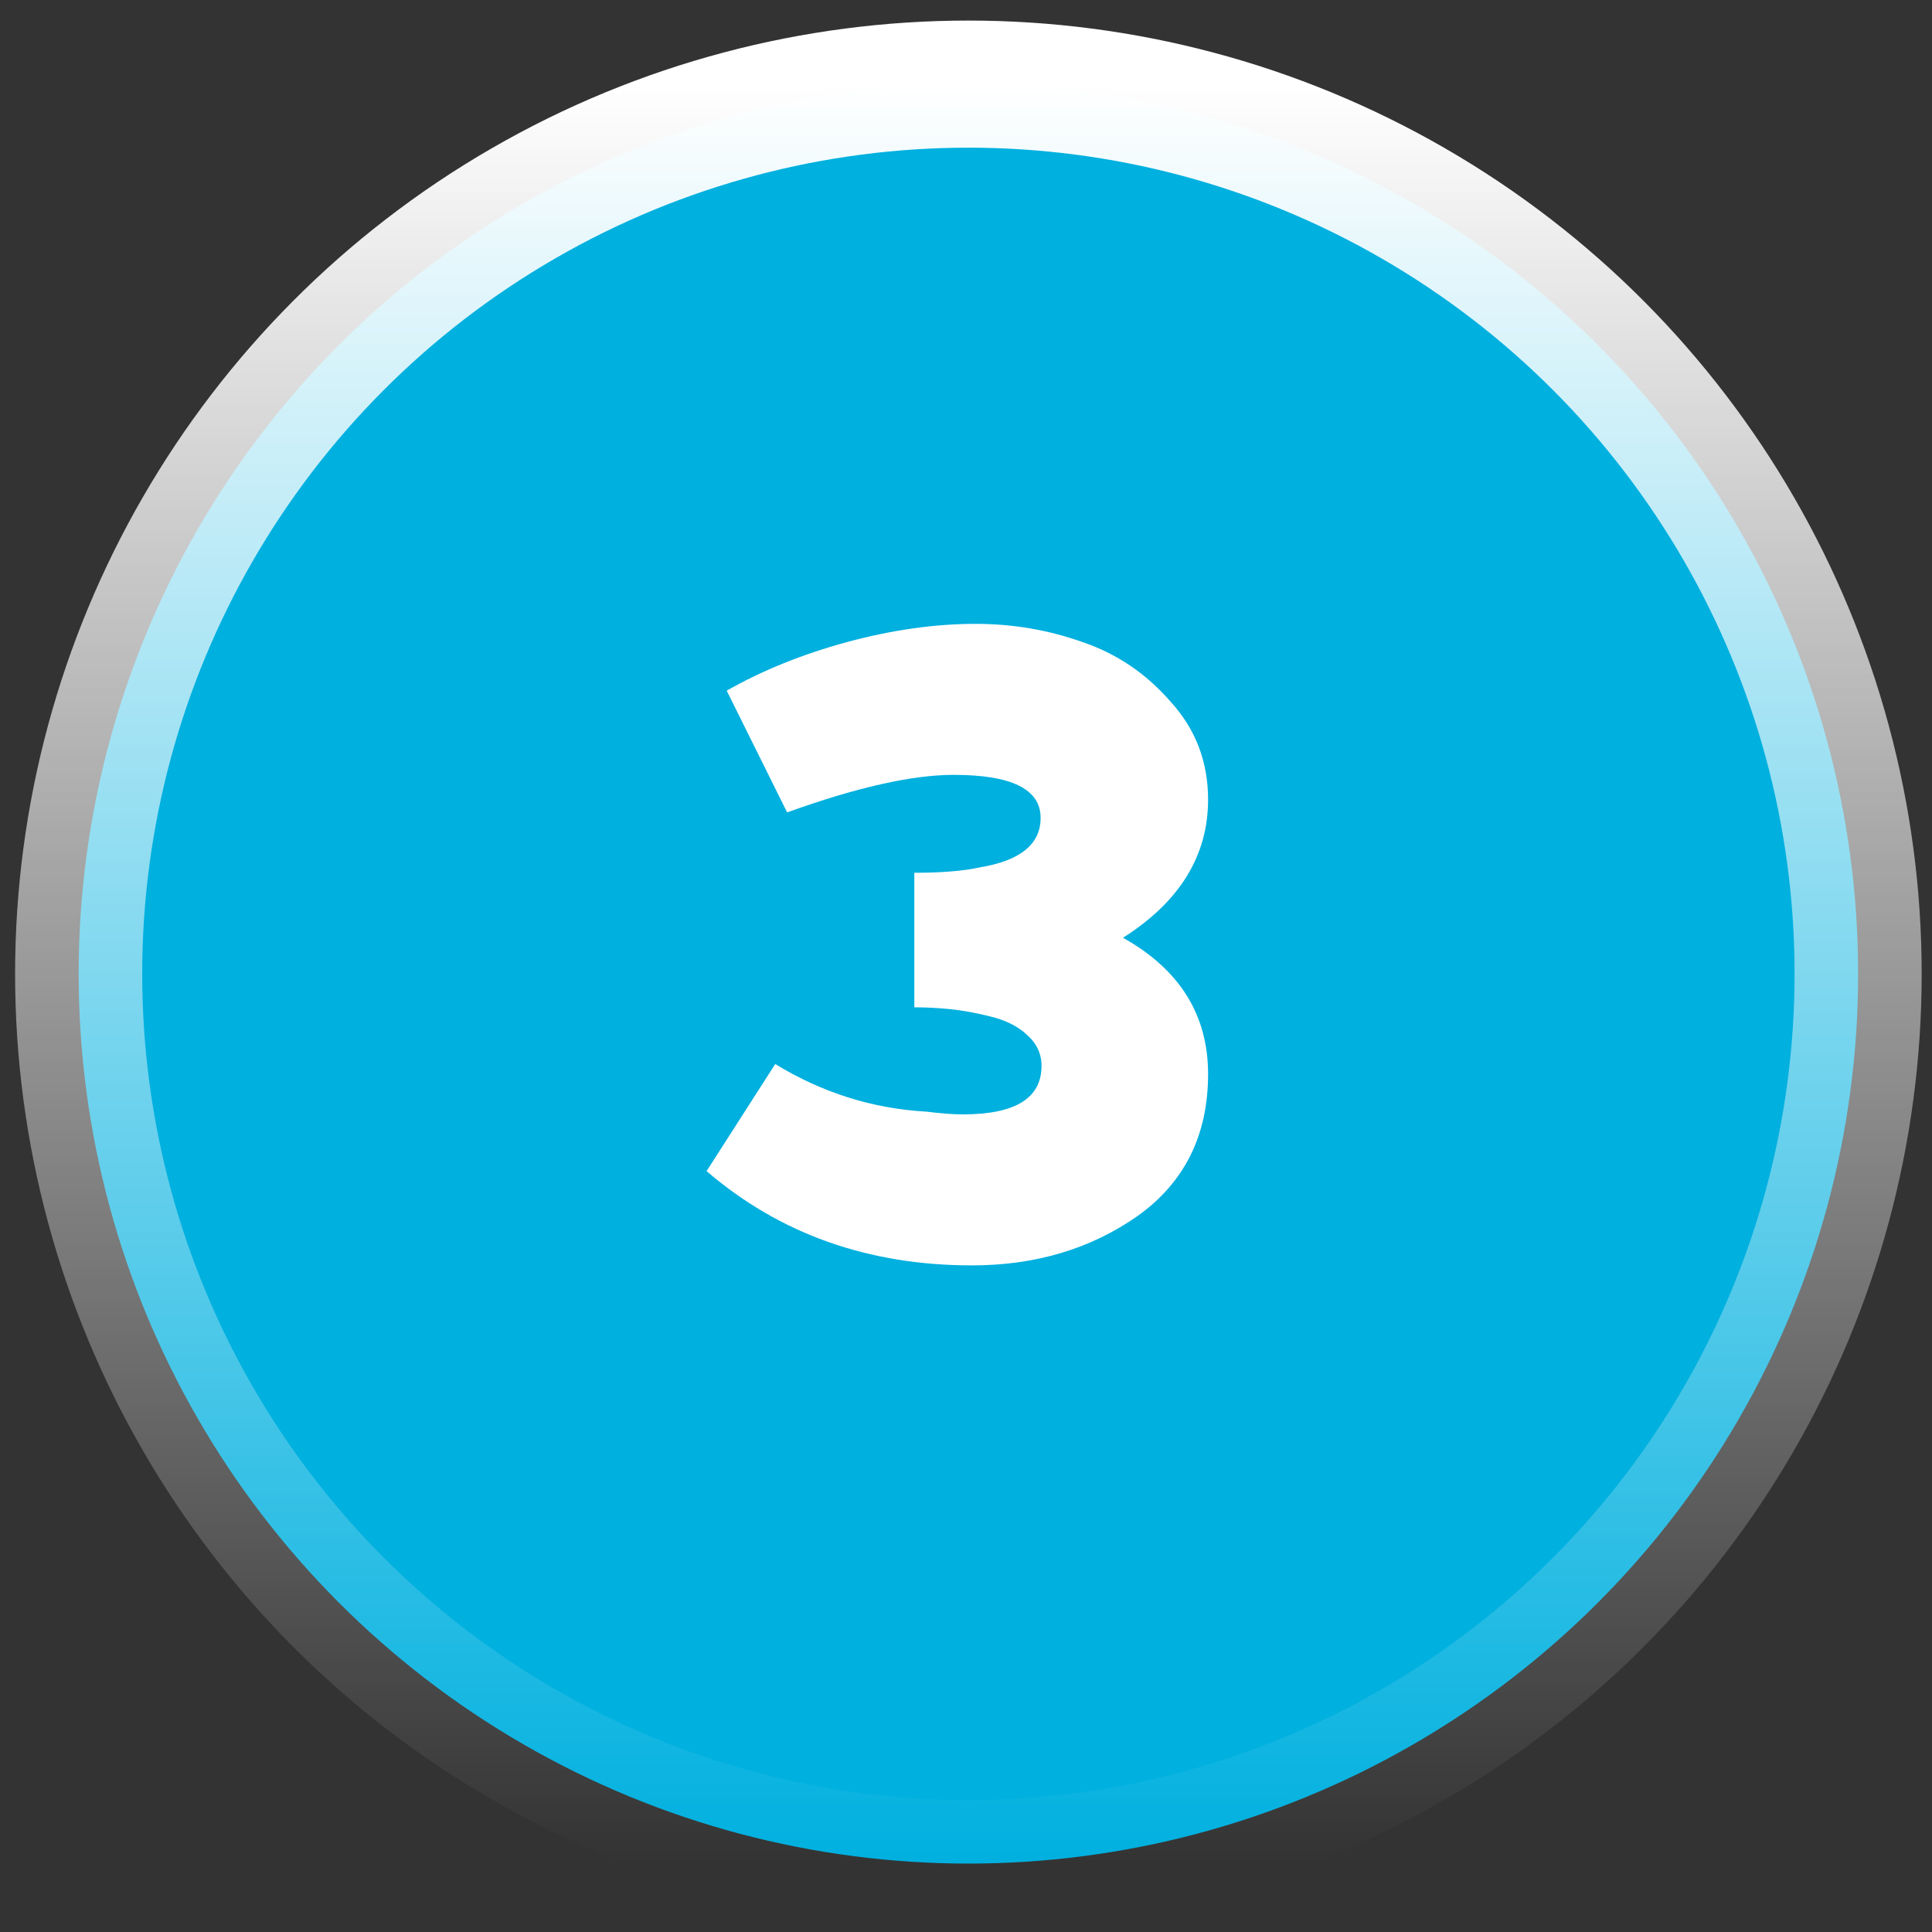
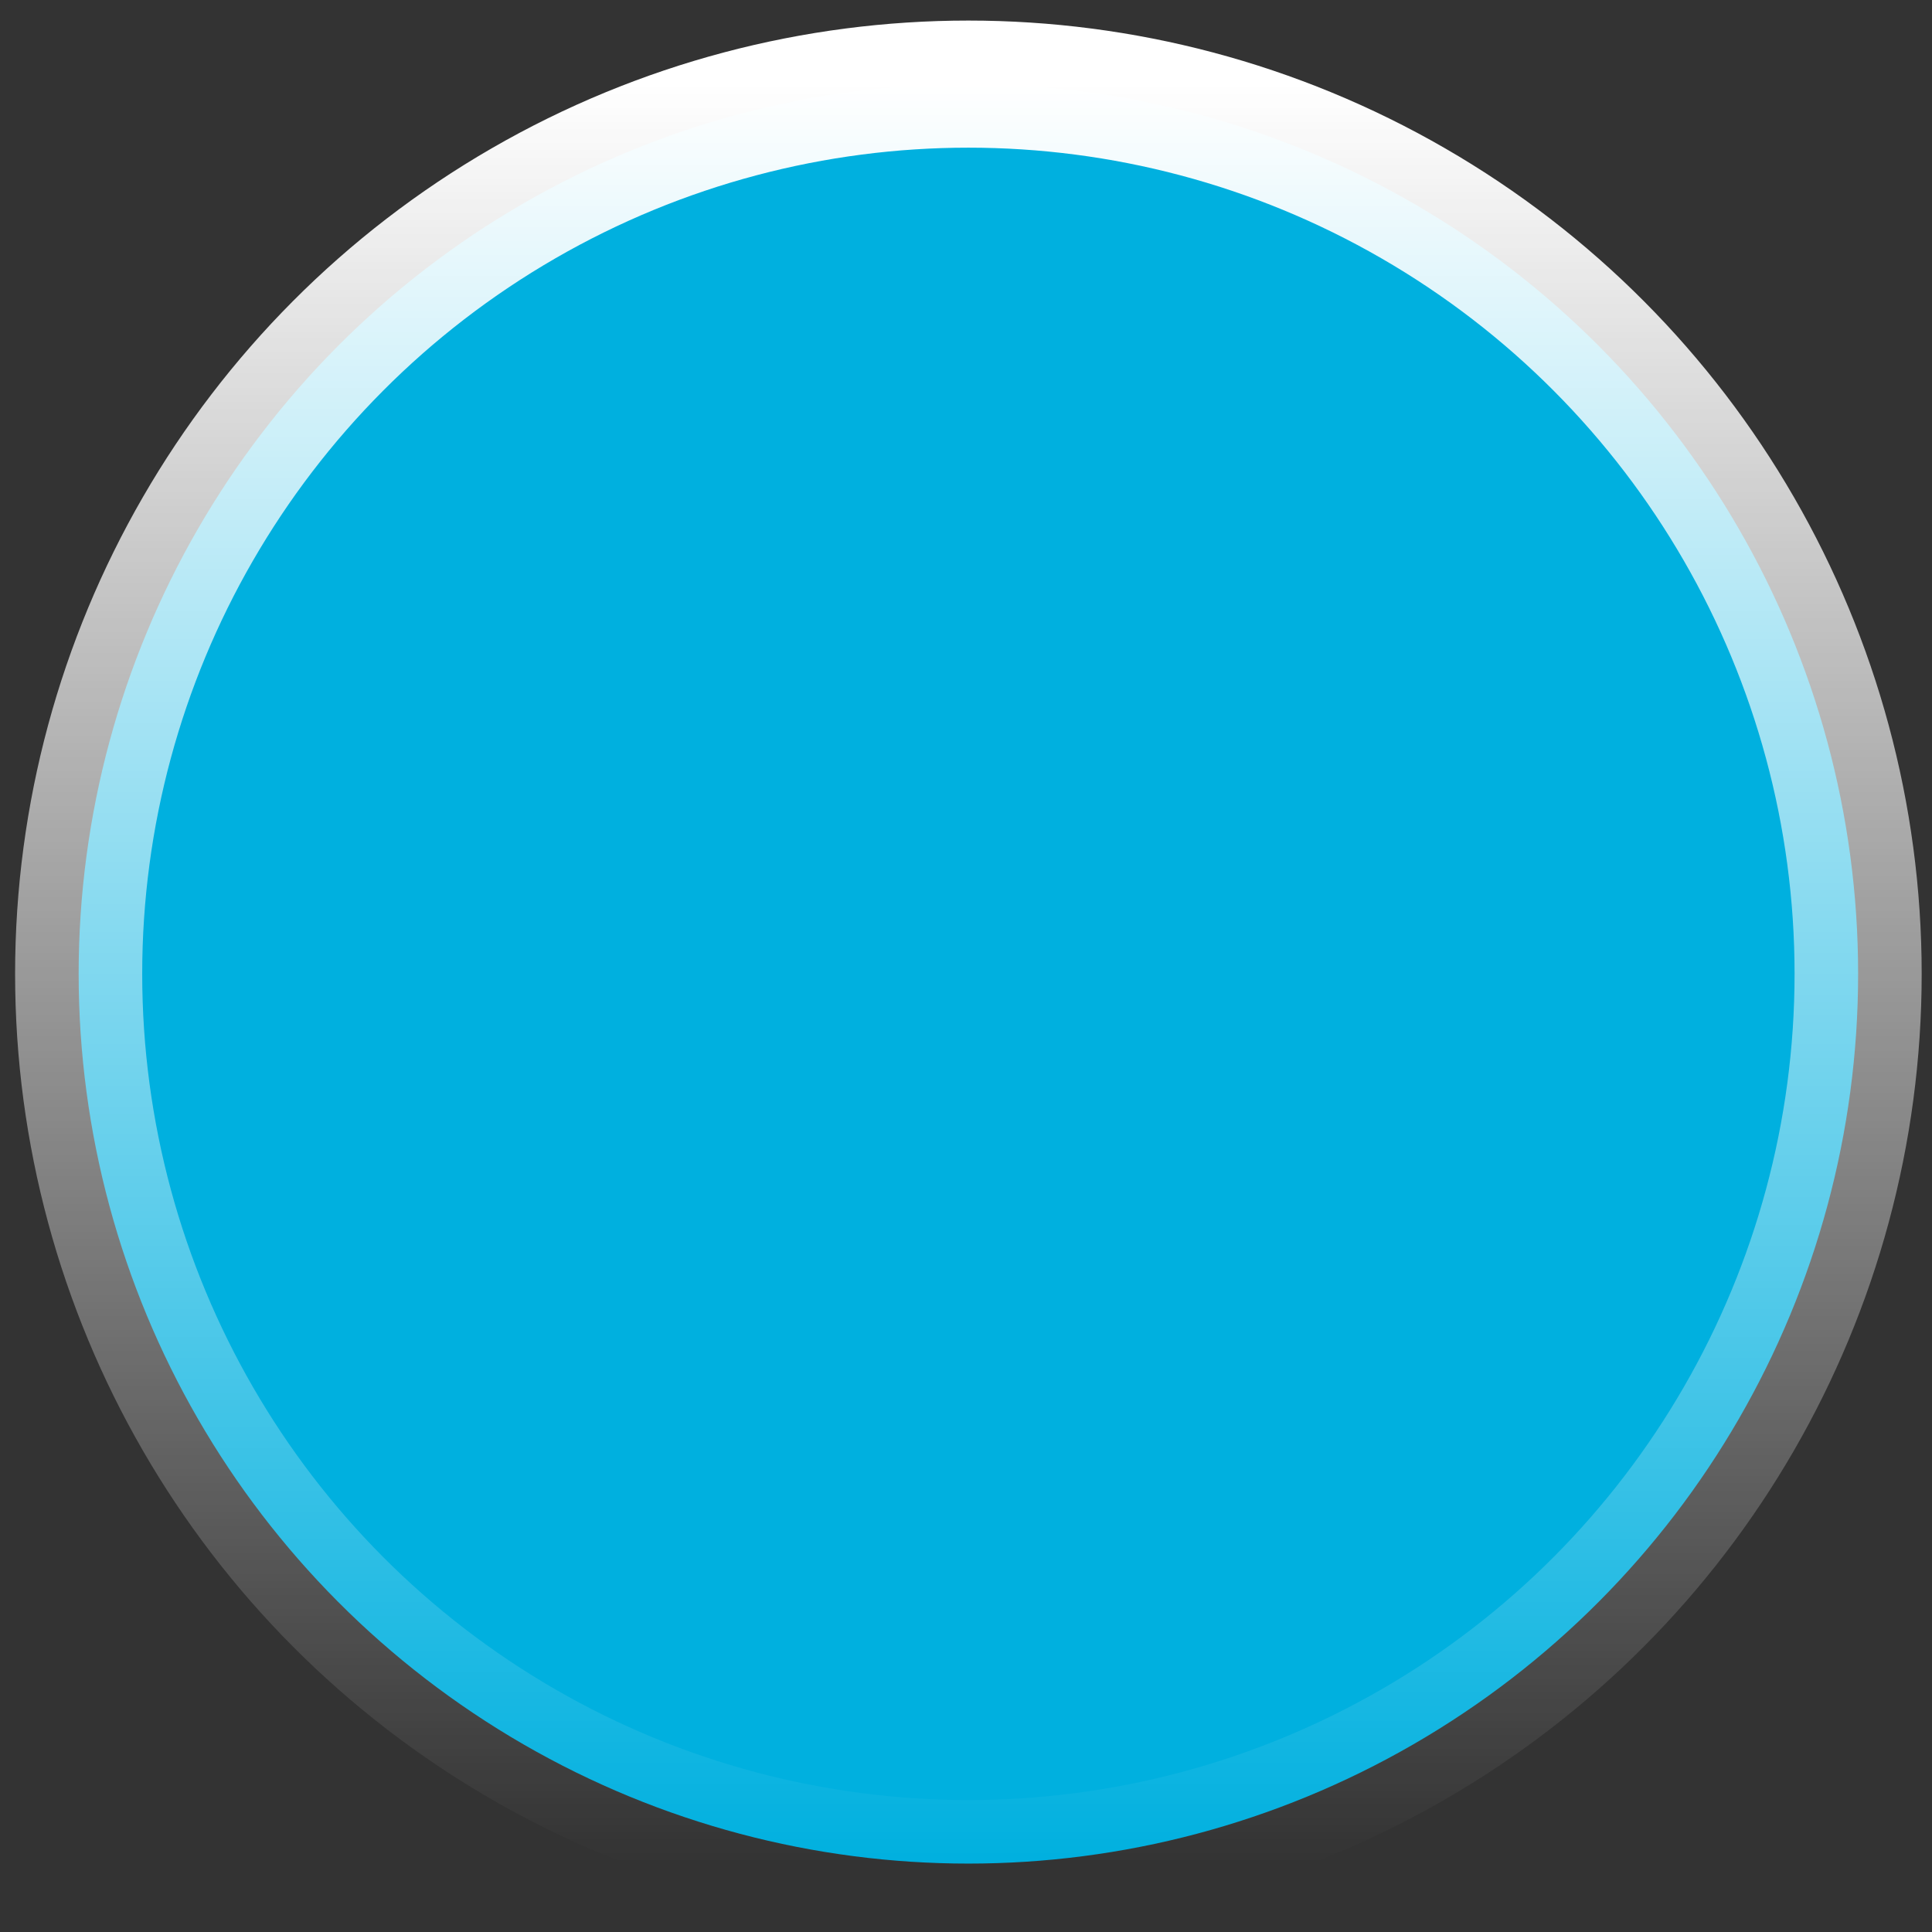
<svg xmlns="http://www.w3.org/2000/svg" width="76" height="76" viewBox="0 0 76 76" fill="none">
  <rect x="0" y="0" width="76" height="76" fill="#333333" stroke="none" />
  <circle cx="38.094" cy="38.309" r="35" fill="#00B0DF" stroke="url(#paint0_linear_138_9365)" stroke-width="5" />
-   <path d="M27.795 46.069L30.495 41.857C32.343 42.985 34.323 43.609 36.435 43.729C37.011 43.801 37.491 43.837 37.875 43.837C39.939 43.837 40.971 43.201 40.971 41.929C40.971 41.449 40.779 41.041 40.395 40.705C40.035 40.369 39.555 40.129 38.955 39.985C38.379 39.841 37.851 39.745 37.371 39.697C36.891 39.649 36.423 39.625 35.967 39.625V34.333C37.047 34.333 37.911 34.261 38.559 34.117C40.143 33.853 40.935 33.205 40.935 32.173C40.935 31.045 39.795 30.481 37.515 30.481C35.883 30.481 33.699 30.973 30.963 31.957L28.587 27.169C29.979 26.377 31.551 25.741 33.303 25.261C35.079 24.781 36.771 24.541 38.379 24.541C39.843 24.541 41.247 24.781 42.591 25.261C43.935 25.717 45.087 26.497 46.047 27.601C47.031 28.681 47.523 29.965 47.523 31.453C47.523 33.661 46.407 35.473 44.175 36.889C46.407 38.137 47.523 39.925 47.523 42.253C47.523 44.653 46.599 46.513 44.751 47.833C42.903 49.129 40.731 49.777 38.235 49.777C34.155 49.777 30.675 48.541 27.795 46.069Z" fill="white" />
  <defs>
    <linearGradient id="paint0_linear_138_9365" x1="38.094" y1="3.309" x2="38.094" y2="73.309" gradientUnits="userSpaceOnUse">
      <stop stop-color="white" />
      <stop offset="1" stop-color="white" stop-opacity="0" />
    </linearGradient>
  </defs>
</svg>